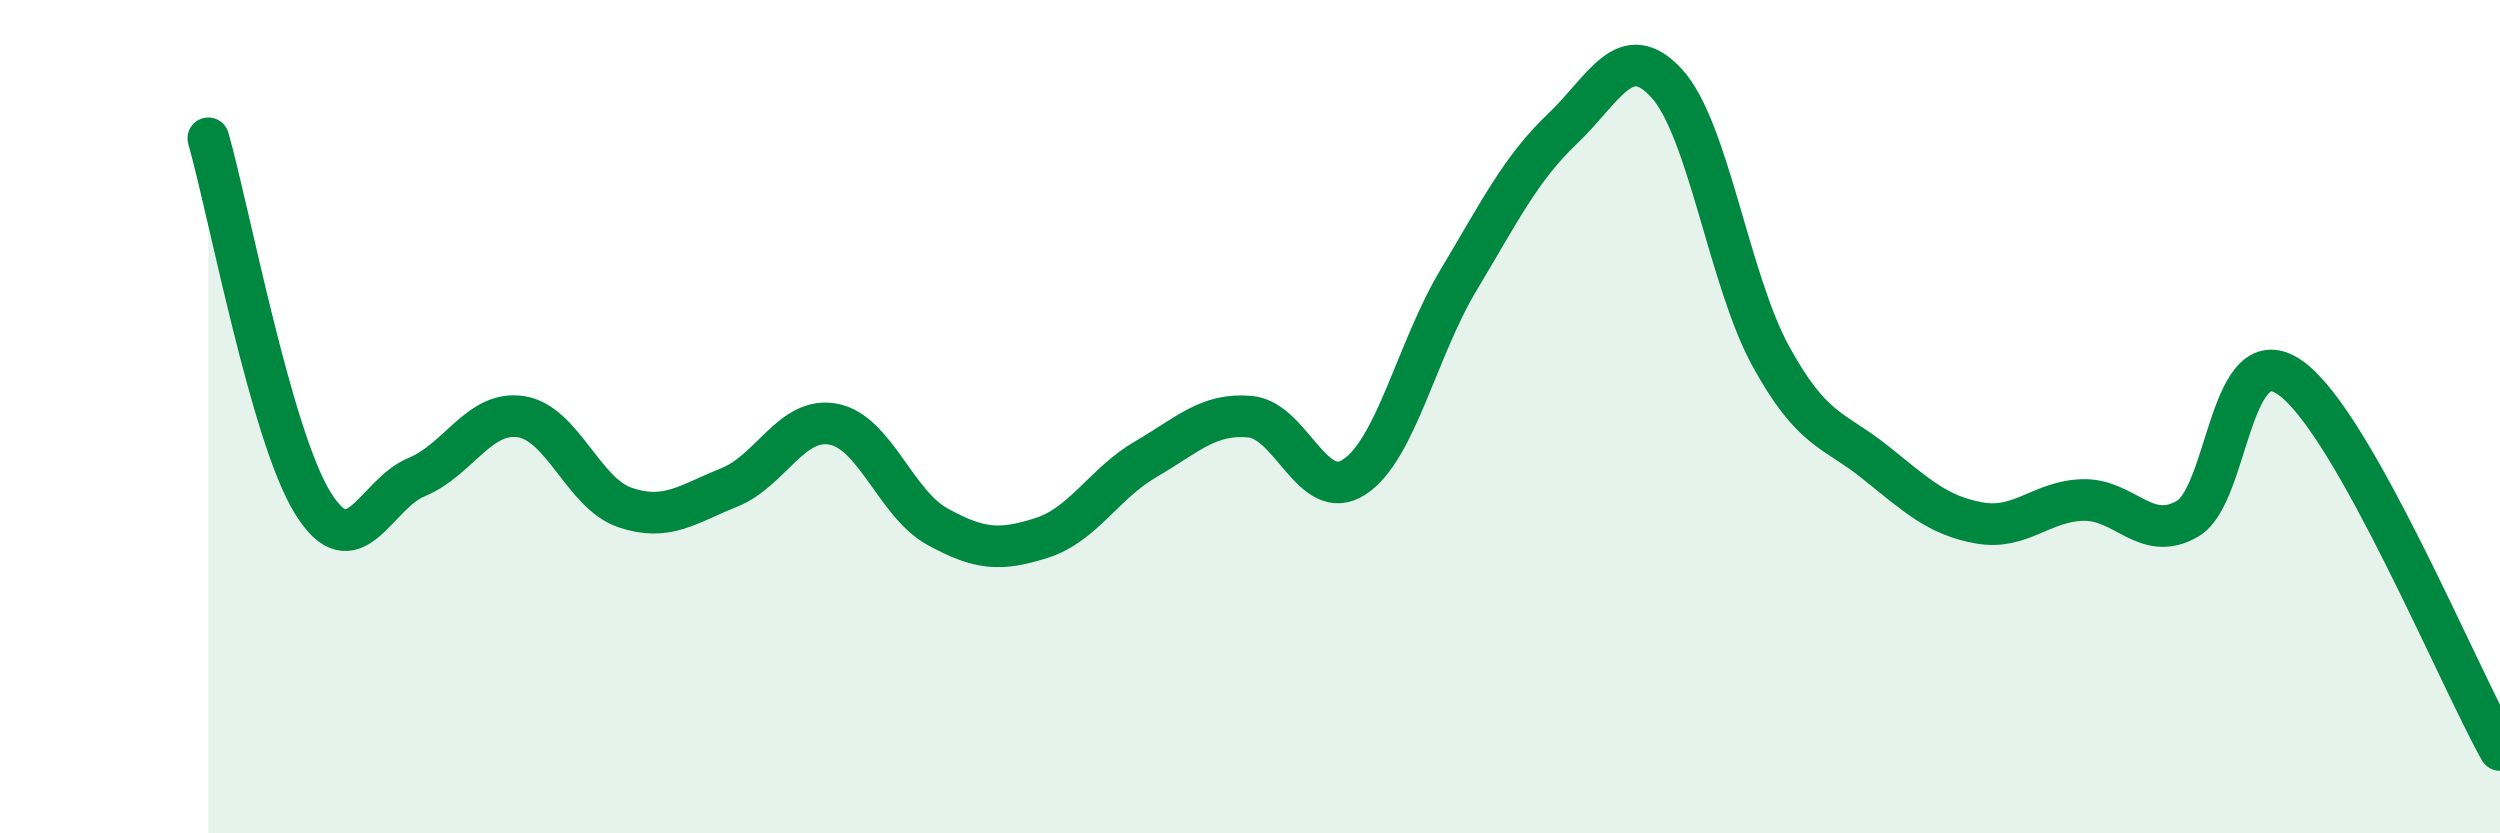
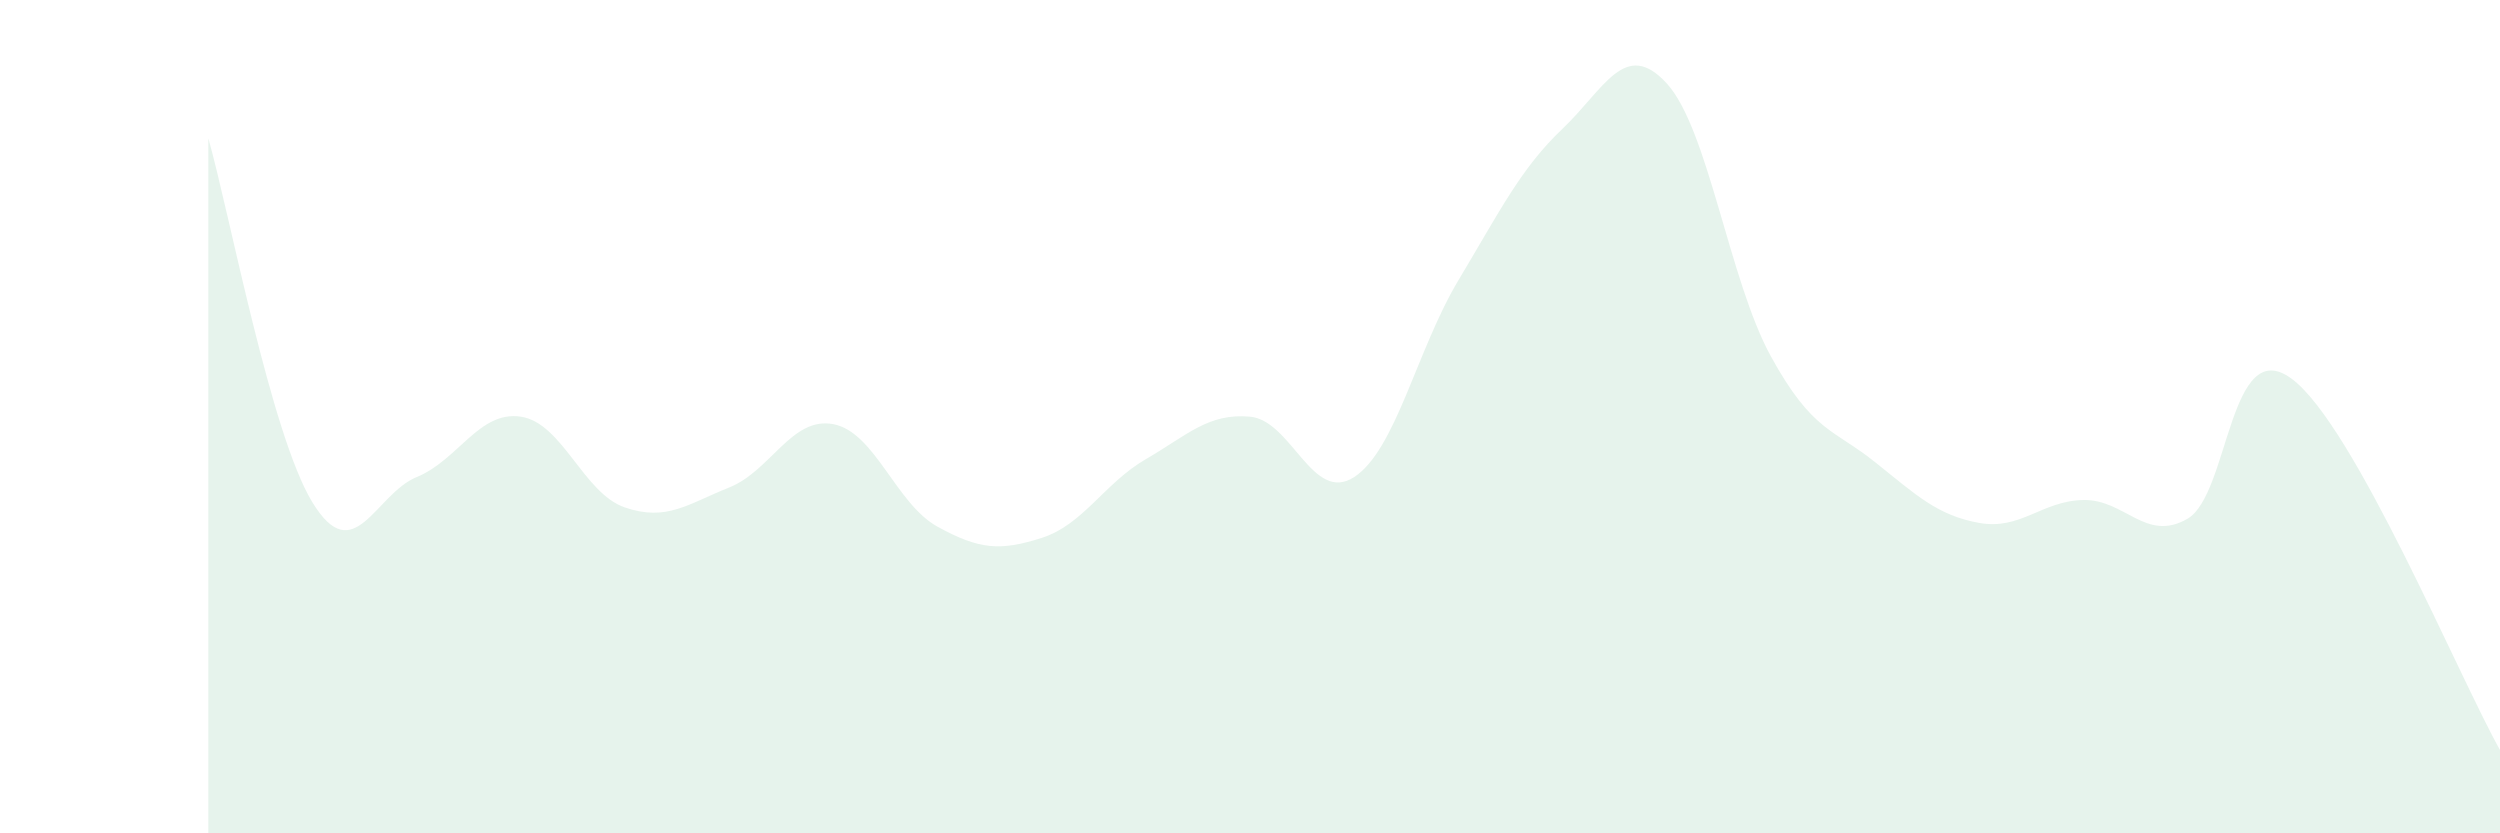
<svg xmlns="http://www.w3.org/2000/svg" width="60" height="20" viewBox="0 0 60 20">
  <path d="M 5,3.32 C 5.5,5.07 6.5,10.43 7.5,12.06 C 8.5,13.69 9,11.86 10,11.45 C 11,11.04 11.5,9.85 12.5,10 C 13.5,10.15 14,11.84 15,12.18 C 16,12.52 16.5,12.1 17.5,11.7 C 18.5,11.3 19,9.99 20,10.18 C 21,10.37 21.5,12.09 22.5,12.64 C 23.5,13.19 24,13.23 25,12.91 C 26,12.59 26.5,11.6 27.5,11.02 C 28.5,10.44 29,9.91 30,10 C 31,10.09 31.5,12.1 32.5,11.45 C 33.5,10.8 34,8.4 35,6.73 C 36,5.06 36.5,4.04 37.5,3.09 C 38.5,2.14 39,0.91 40,2 C 41,3.09 41.5,6.73 42.5,8.55 C 43.5,10.37 44,10.29 45,11.09 C 46,11.89 46.5,12.37 47.5,12.55 C 48.5,12.73 49,12.02 50,12 C 51,11.98 51.5,13.03 52.5,12.45 C 53.5,11.87 53.5,7.98 55,9.09 C 56.5,10.2 59,16.22 60,18L60 20L5 20Z" fill="#008740" opacity="0.1" stroke-linecap="round" stroke-linejoin="round" />
-   <path d="M 5,3.32 C 5.5,5.07 6.5,10.43 7.5,12.06 C 8.5,13.69 9,11.86 10,11.45 C 11,11.04 11.5,9.85 12.5,10 C 13.5,10.15 14,11.84 15,12.18 C 16,12.52 16.5,12.1 17.5,11.7 C 18.5,11.3 19,9.99 20,10.18 C 21,10.37 21.5,12.09 22.5,12.64 C 23.5,13.19 24,13.23 25,12.91 C 26,12.59 26.5,11.6 27.5,11.02 C 28.5,10.44 29,9.91 30,10 C 31,10.09 31.5,12.1 32.5,11.45 C 33.5,10.8 34,8.4 35,6.73 C 36,5.06 36.5,4.04 37.5,3.09 C 38.5,2.14 39,0.91 40,2 C 41,3.09 41.5,6.73 42.5,8.55 C 43.5,10.37 44,10.29 45,11.09 C 46,11.89 46.5,12.37 47.5,12.55 C 48.5,12.73 49,12.02 50,12 C 51,11.98 51.5,13.03 52.5,12.45 C 53.5,11.87 53.5,7.98 55,9.09 C 56.5,10.2 59,16.22 60,18" stroke="#008740" stroke-width="1" fill="none" stroke-linecap="round" stroke-linejoin="round" />
</svg>